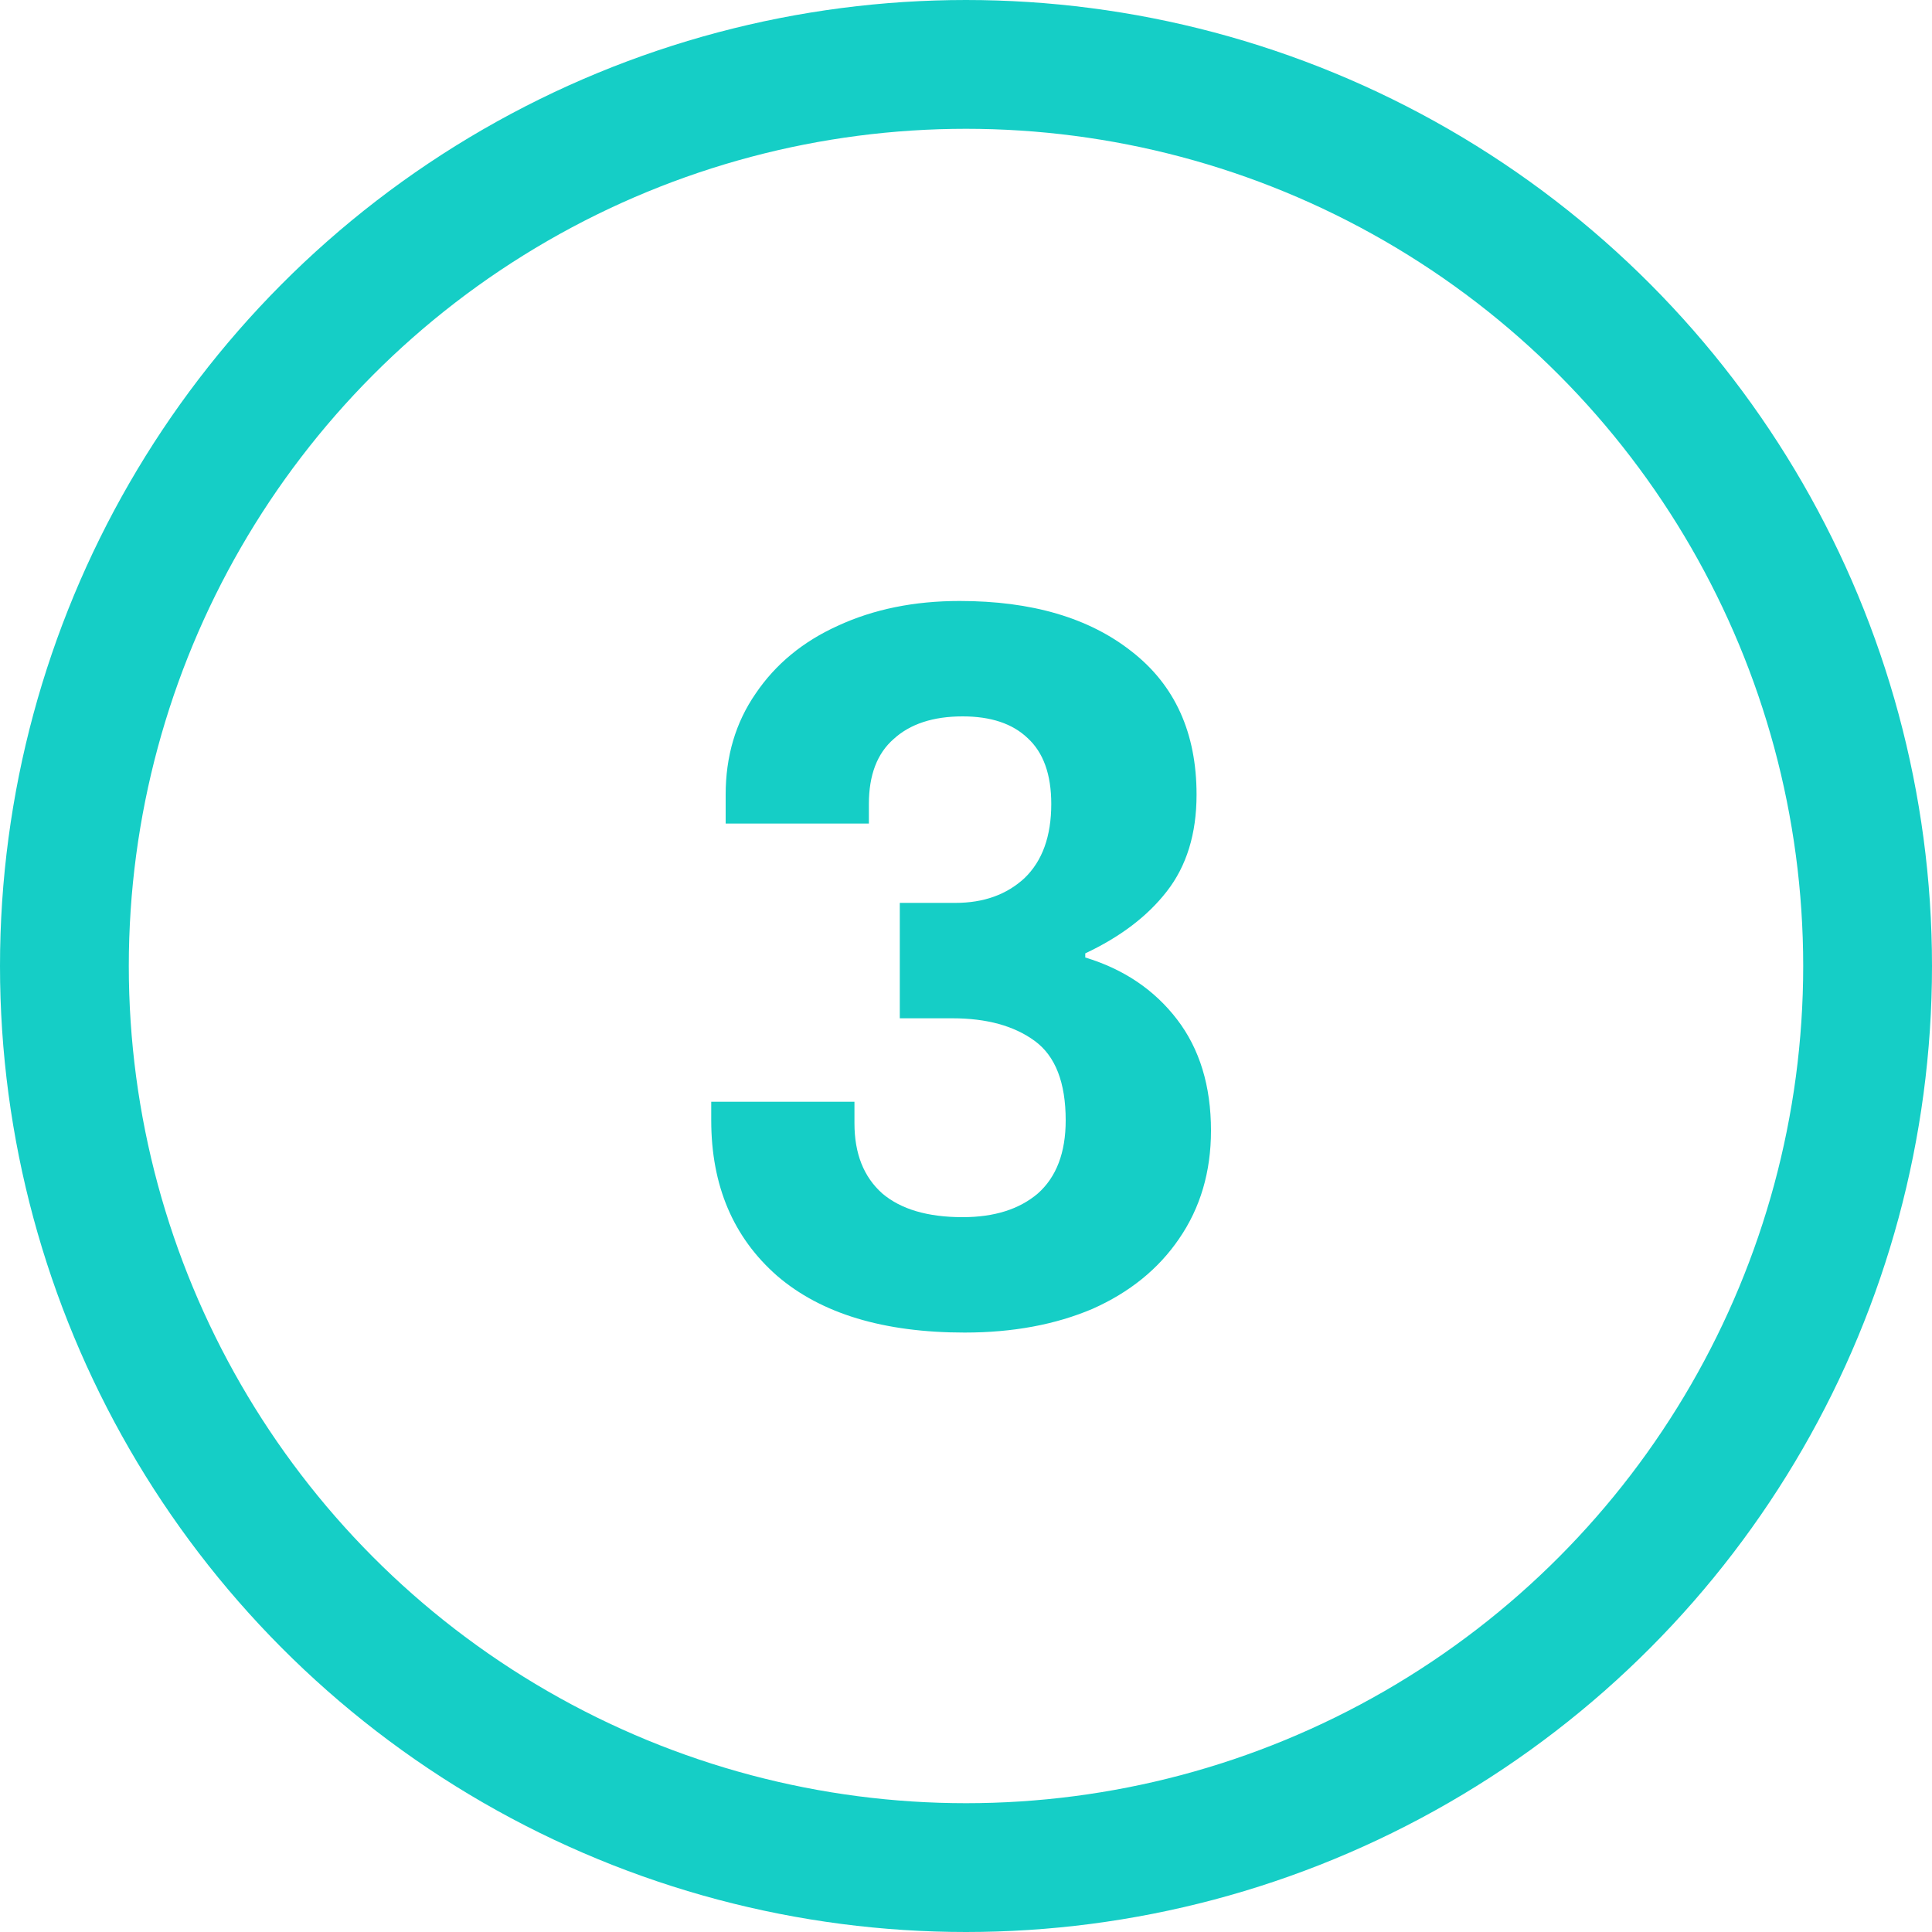
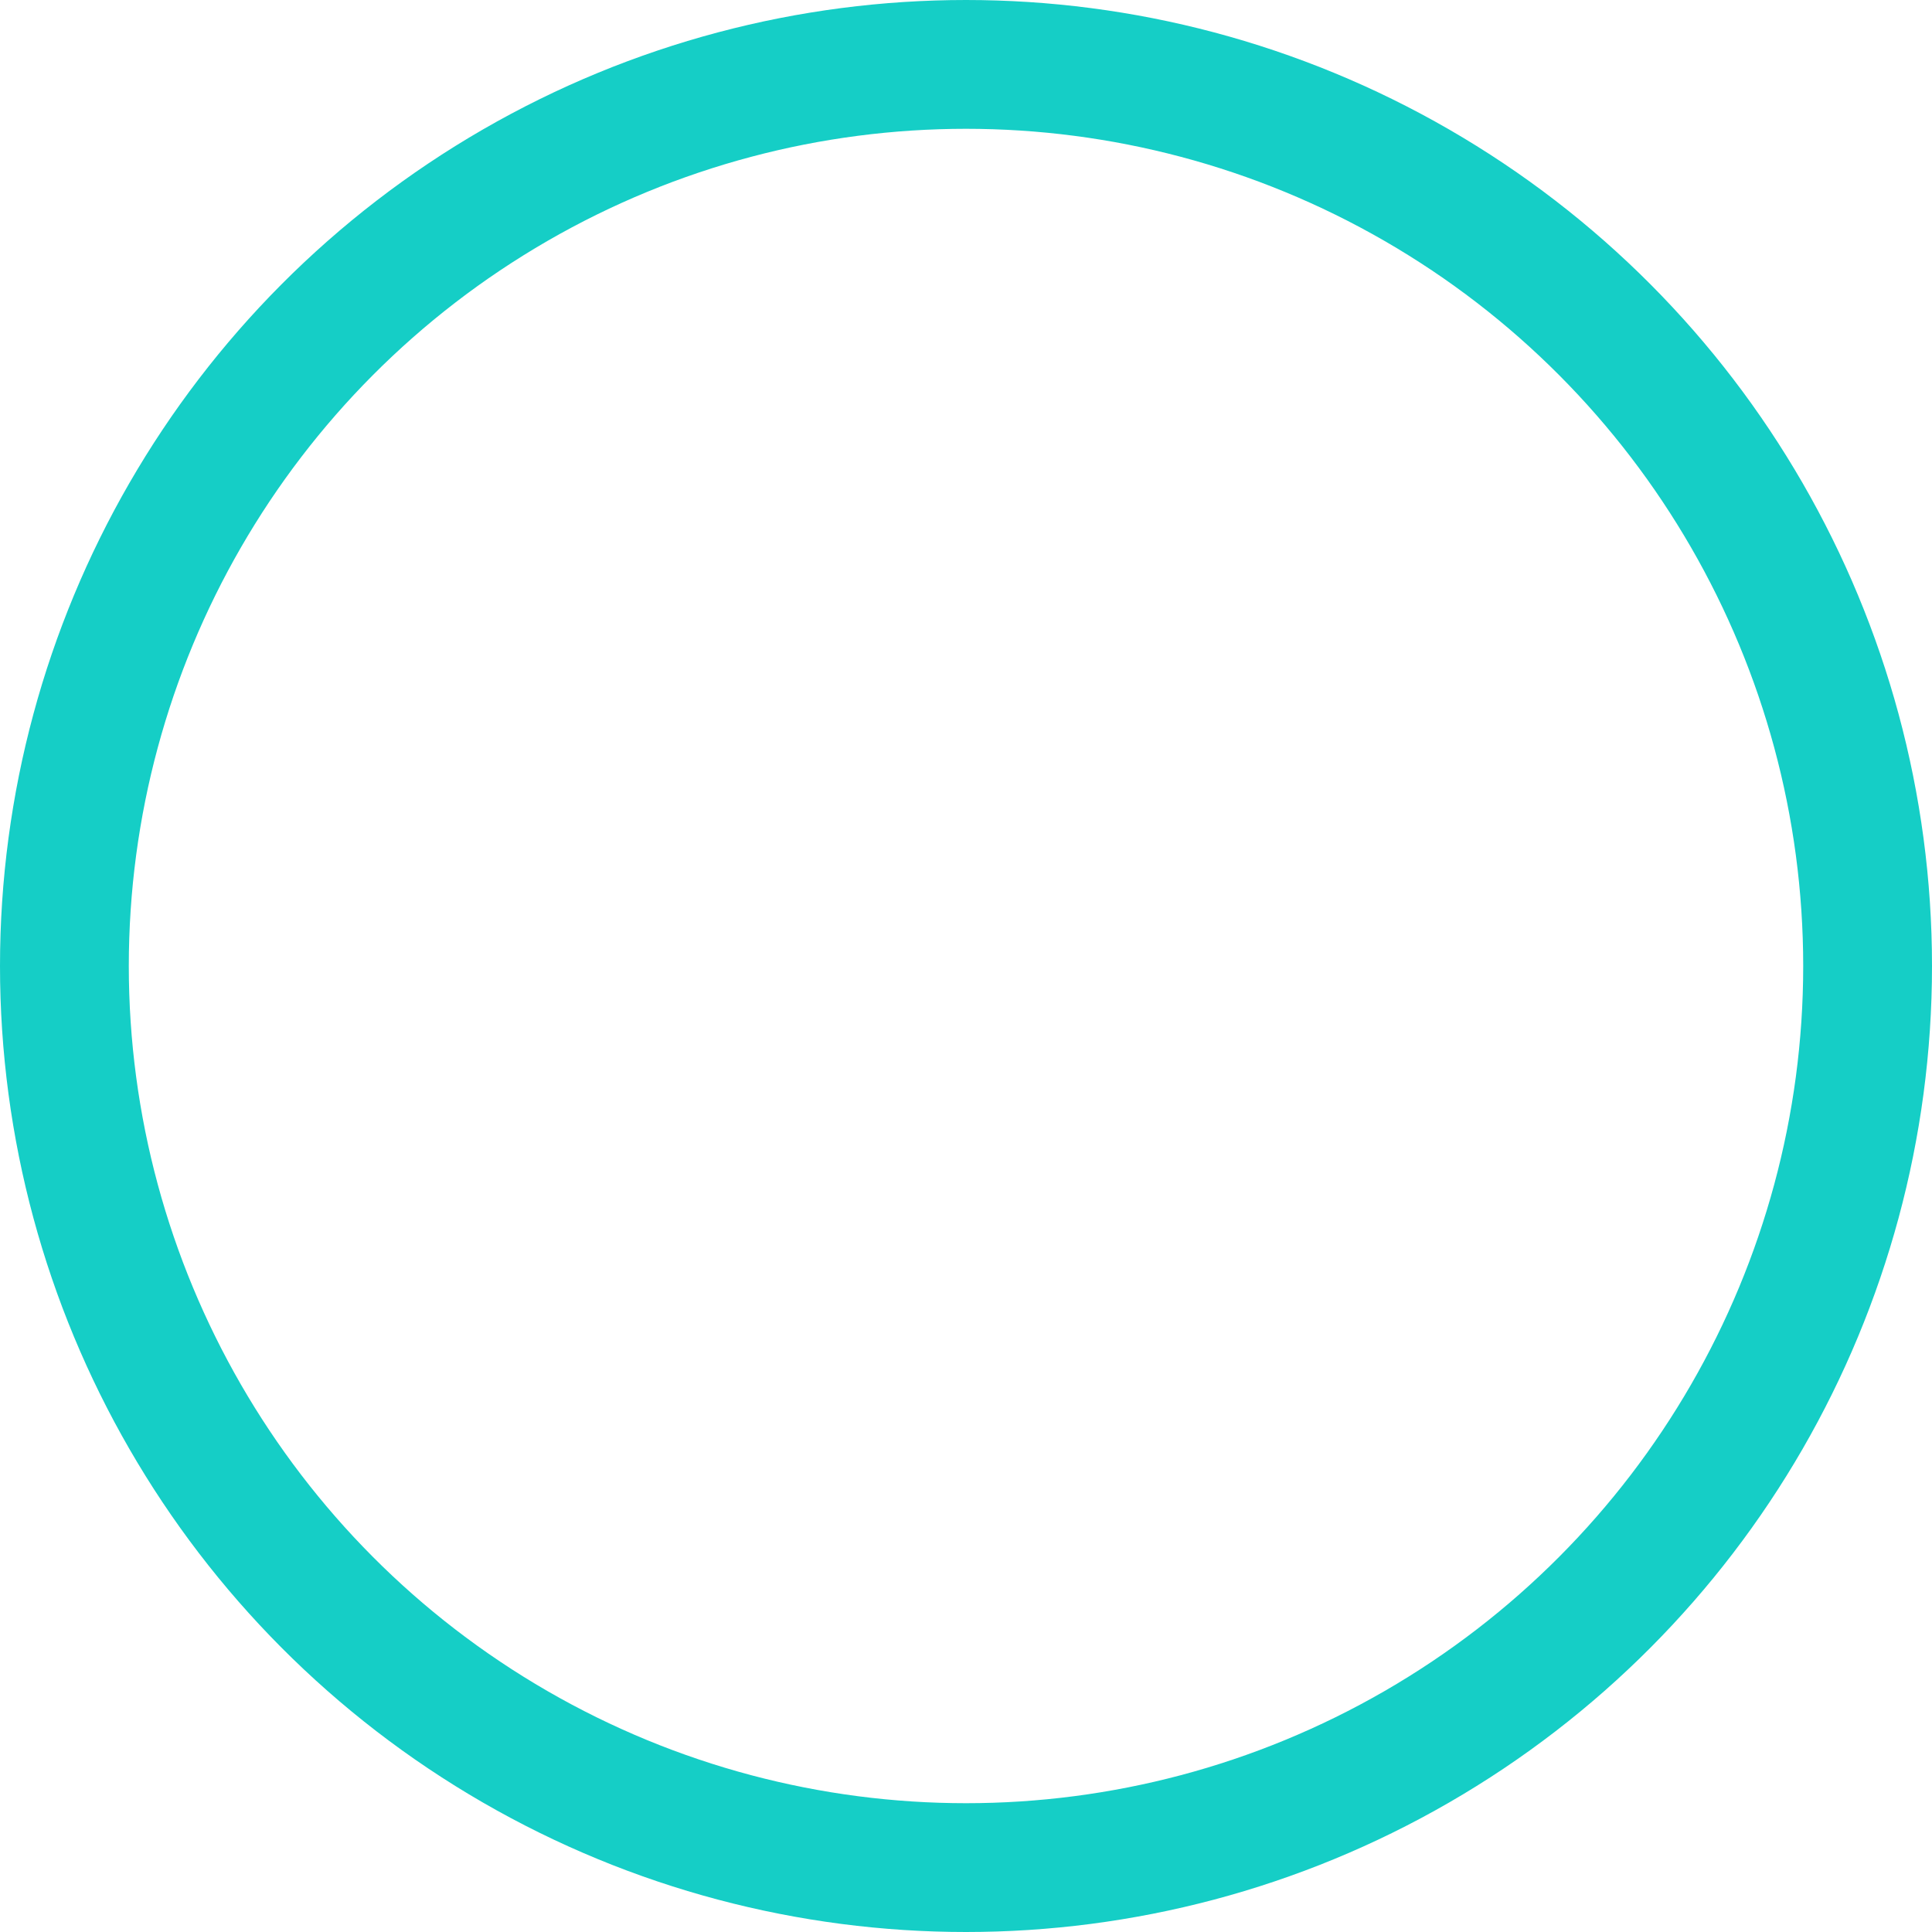
<svg xmlns="http://www.w3.org/2000/svg" id="SvgjsSvg1001" width="288" height="288" version="1.1">
  <defs id="SvgjsDefs1002" />
  <g id="SvgjsG1008">
    <svg fill="none" viewBox="0 0 60 60" width="288" height="288">
      <circle cx="30" cy="30" r="28" stroke="#15cec6" stroke-width="4" class="colorStroke00BE07 svgStroke" />
-       <path fill="#15cec6" d="M29.96 41.384c-2.517 0-4.459-.587-5.824-1.76-1.365-1.195-2.048-2.805-2.048-4.832v-.576h4.448v.672c0 .939.288 1.664.864 2.176.576.49 1.408.736 2.496.736.981 0 1.76-.245 2.336-.736.576-.512.864-1.27.864-2.272 0-1.173-.32-1.995-.96-2.464-.64-.47-1.493-.704-2.56-.704h-1.632V28.04h1.728c.875 0 1.59-.256 2.144-.768.555-.533.832-1.301.832-2.304 0-.917-.245-1.6-.736-2.048-.47-.448-1.141-.672-2.016-.672-.917 0-1.632.235-2.144.704-.512.448-.768 1.12-.768 2.016v.608h-4.448v-.896c0-1.195.31-2.24.928-3.136.619-.917 1.472-1.621 2.56-2.112 1.11-.512 2.368-.768 3.776-.768 2.24 0 4.021.523 5.344 1.568 1.344 1.045 2.016 2.528 2.016 4.448 0 1.216-.31 2.219-.928 3.008-.597.768-1.44 1.408-2.528 1.92v.128c1.195.363 2.144 1.003 2.848 1.92.704.917 1.056 2.07 1.056 3.456 0 1.28-.33 2.4-.992 3.36-.64.939-1.536 1.664-2.688 2.176-1.152.49-2.475.736-3.968.736z" class="color18B60A svgShape" />
    </svg>
  </g>
</svg>